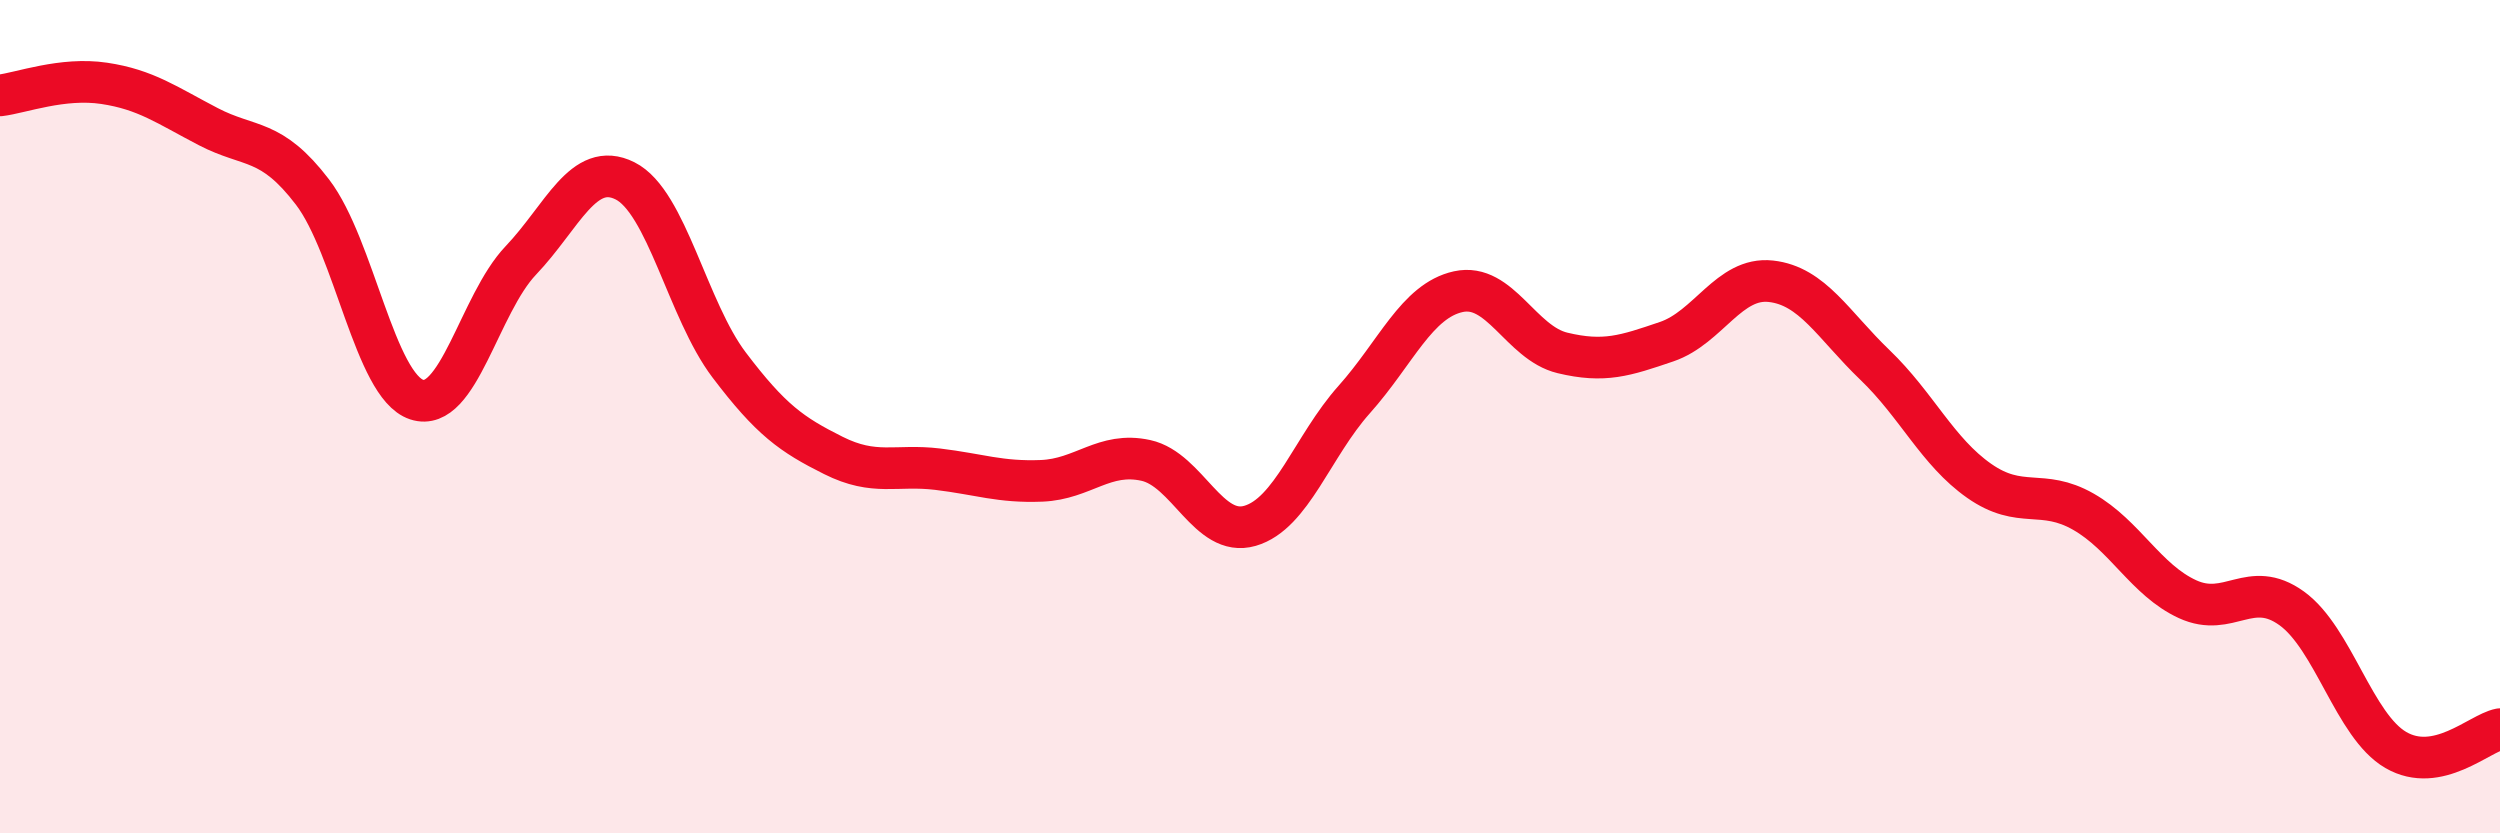
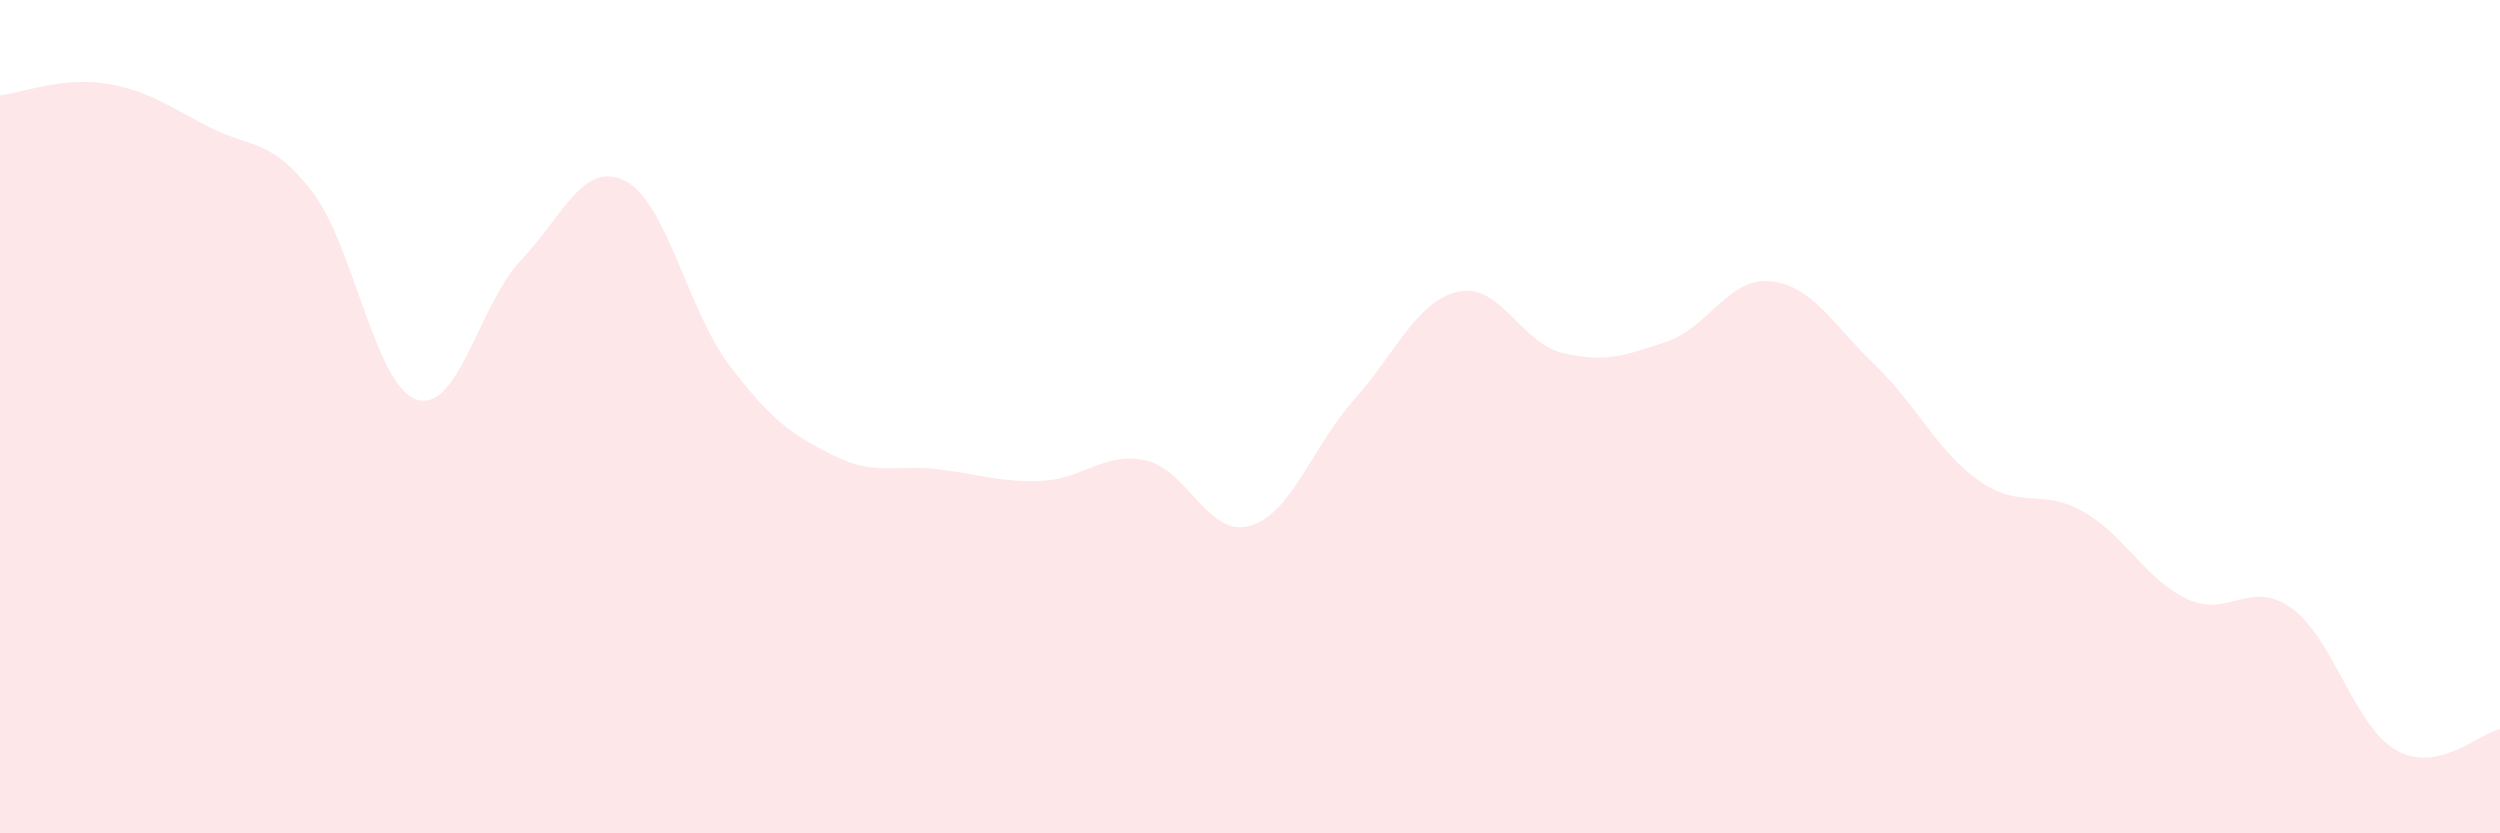
<svg xmlns="http://www.w3.org/2000/svg" width="60" height="20" viewBox="0 0 60 20">
  <path d="M 0,2.29 C 0.5,2.23 1.5,1.85 2.5,2 C 3.5,2.15 4,2.52 5,3.04 C 6,3.56 6.5,3.3 7.5,4.61 C 8.5,5.92 9,9.26 10,9.59 C 11,9.92 11.5,7.3 12.5,6.25 C 13.5,5.2 14,3.84 15,4.34 C 16,4.84 16.5,7.44 17.5,8.76 C 18.5,10.08 19,10.43 20,10.93 C 21,11.43 21.5,11.14 22.5,11.26 C 23.5,11.38 24,11.58 25,11.54 C 26,11.5 26.5,10.83 27.5,11.05 C 28.5,11.27 29,12.91 30,12.62 C 31,12.33 31.5,10.71 32.5,9.59 C 33.5,8.47 34,7.22 35,7 C 36,6.78 36.5,8.23 37.5,8.47 C 38.5,8.71 39,8.54 40,8.2 C 41,7.86 41.5,6.64 42.5,6.75 C 43.5,6.86 44,7.8 45,8.76 C 46,9.72 46.5,10.84 47.5,11.54 C 48.5,12.24 49,11.71 50,12.28 C 51,12.85 51.5,13.92 52.5,14.38 C 53.5,14.84 54,13.88 55,14.6 C 56,15.32 56.5,17.42 57.5,18 C 58.5,18.58 59.5,17.6 60,17.5L60 20L0 20Z" fill="#EB0A25" opacity="0.1" stroke-linecap="round" stroke-linejoin="round" />
-   <path d="M 0,2.29 C 0.5,2.23 1.5,1.85 2.5,2 C 3.5,2.15 4,2.52 5,3.04 C 6,3.56 6.5,3.3 7.5,4.61 C 8.5,5.92 9,9.26 10,9.59 C 11,9.92 11.5,7.3 12.5,6.25 C 13.5,5.2 14,3.84 15,4.34 C 16,4.84 16.5,7.44 17.5,8.76 C 18.5,10.08 19,10.43 20,10.93 C 21,11.43 21.5,11.14 22.5,11.26 C 23.5,11.38 24,11.58 25,11.54 C 26,11.5 26.5,10.83 27.5,11.05 C 28.5,11.27 29,12.91 30,12.62 C 31,12.33 31.5,10.71 32.5,9.59 C 33.5,8.47 34,7.22 35,7 C 36,6.78 36.5,8.23 37.5,8.47 C 38.5,8.71 39,8.54 40,8.2 C 41,7.86 41.5,6.64 42.5,6.75 C 43.5,6.86 44,7.8 45,8.76 C 46,9.72 46.5,10.84 47.5,11.54 C 48.5,12.24 49,11.71 50,12.28 C 51,12.85 51.5,13.92 52.5,14.38 C 53.5,14.84 54,13.88 55,14.6 C 56,15.32 56.5,17.42 57.5,18 C 58.5,18.58 59.5,17.6 60,17.5" stroke="#EB0A25" stroke-width="1" fill="none" stroke-linecap="round" stroke-linejoin="round" />
</svg>